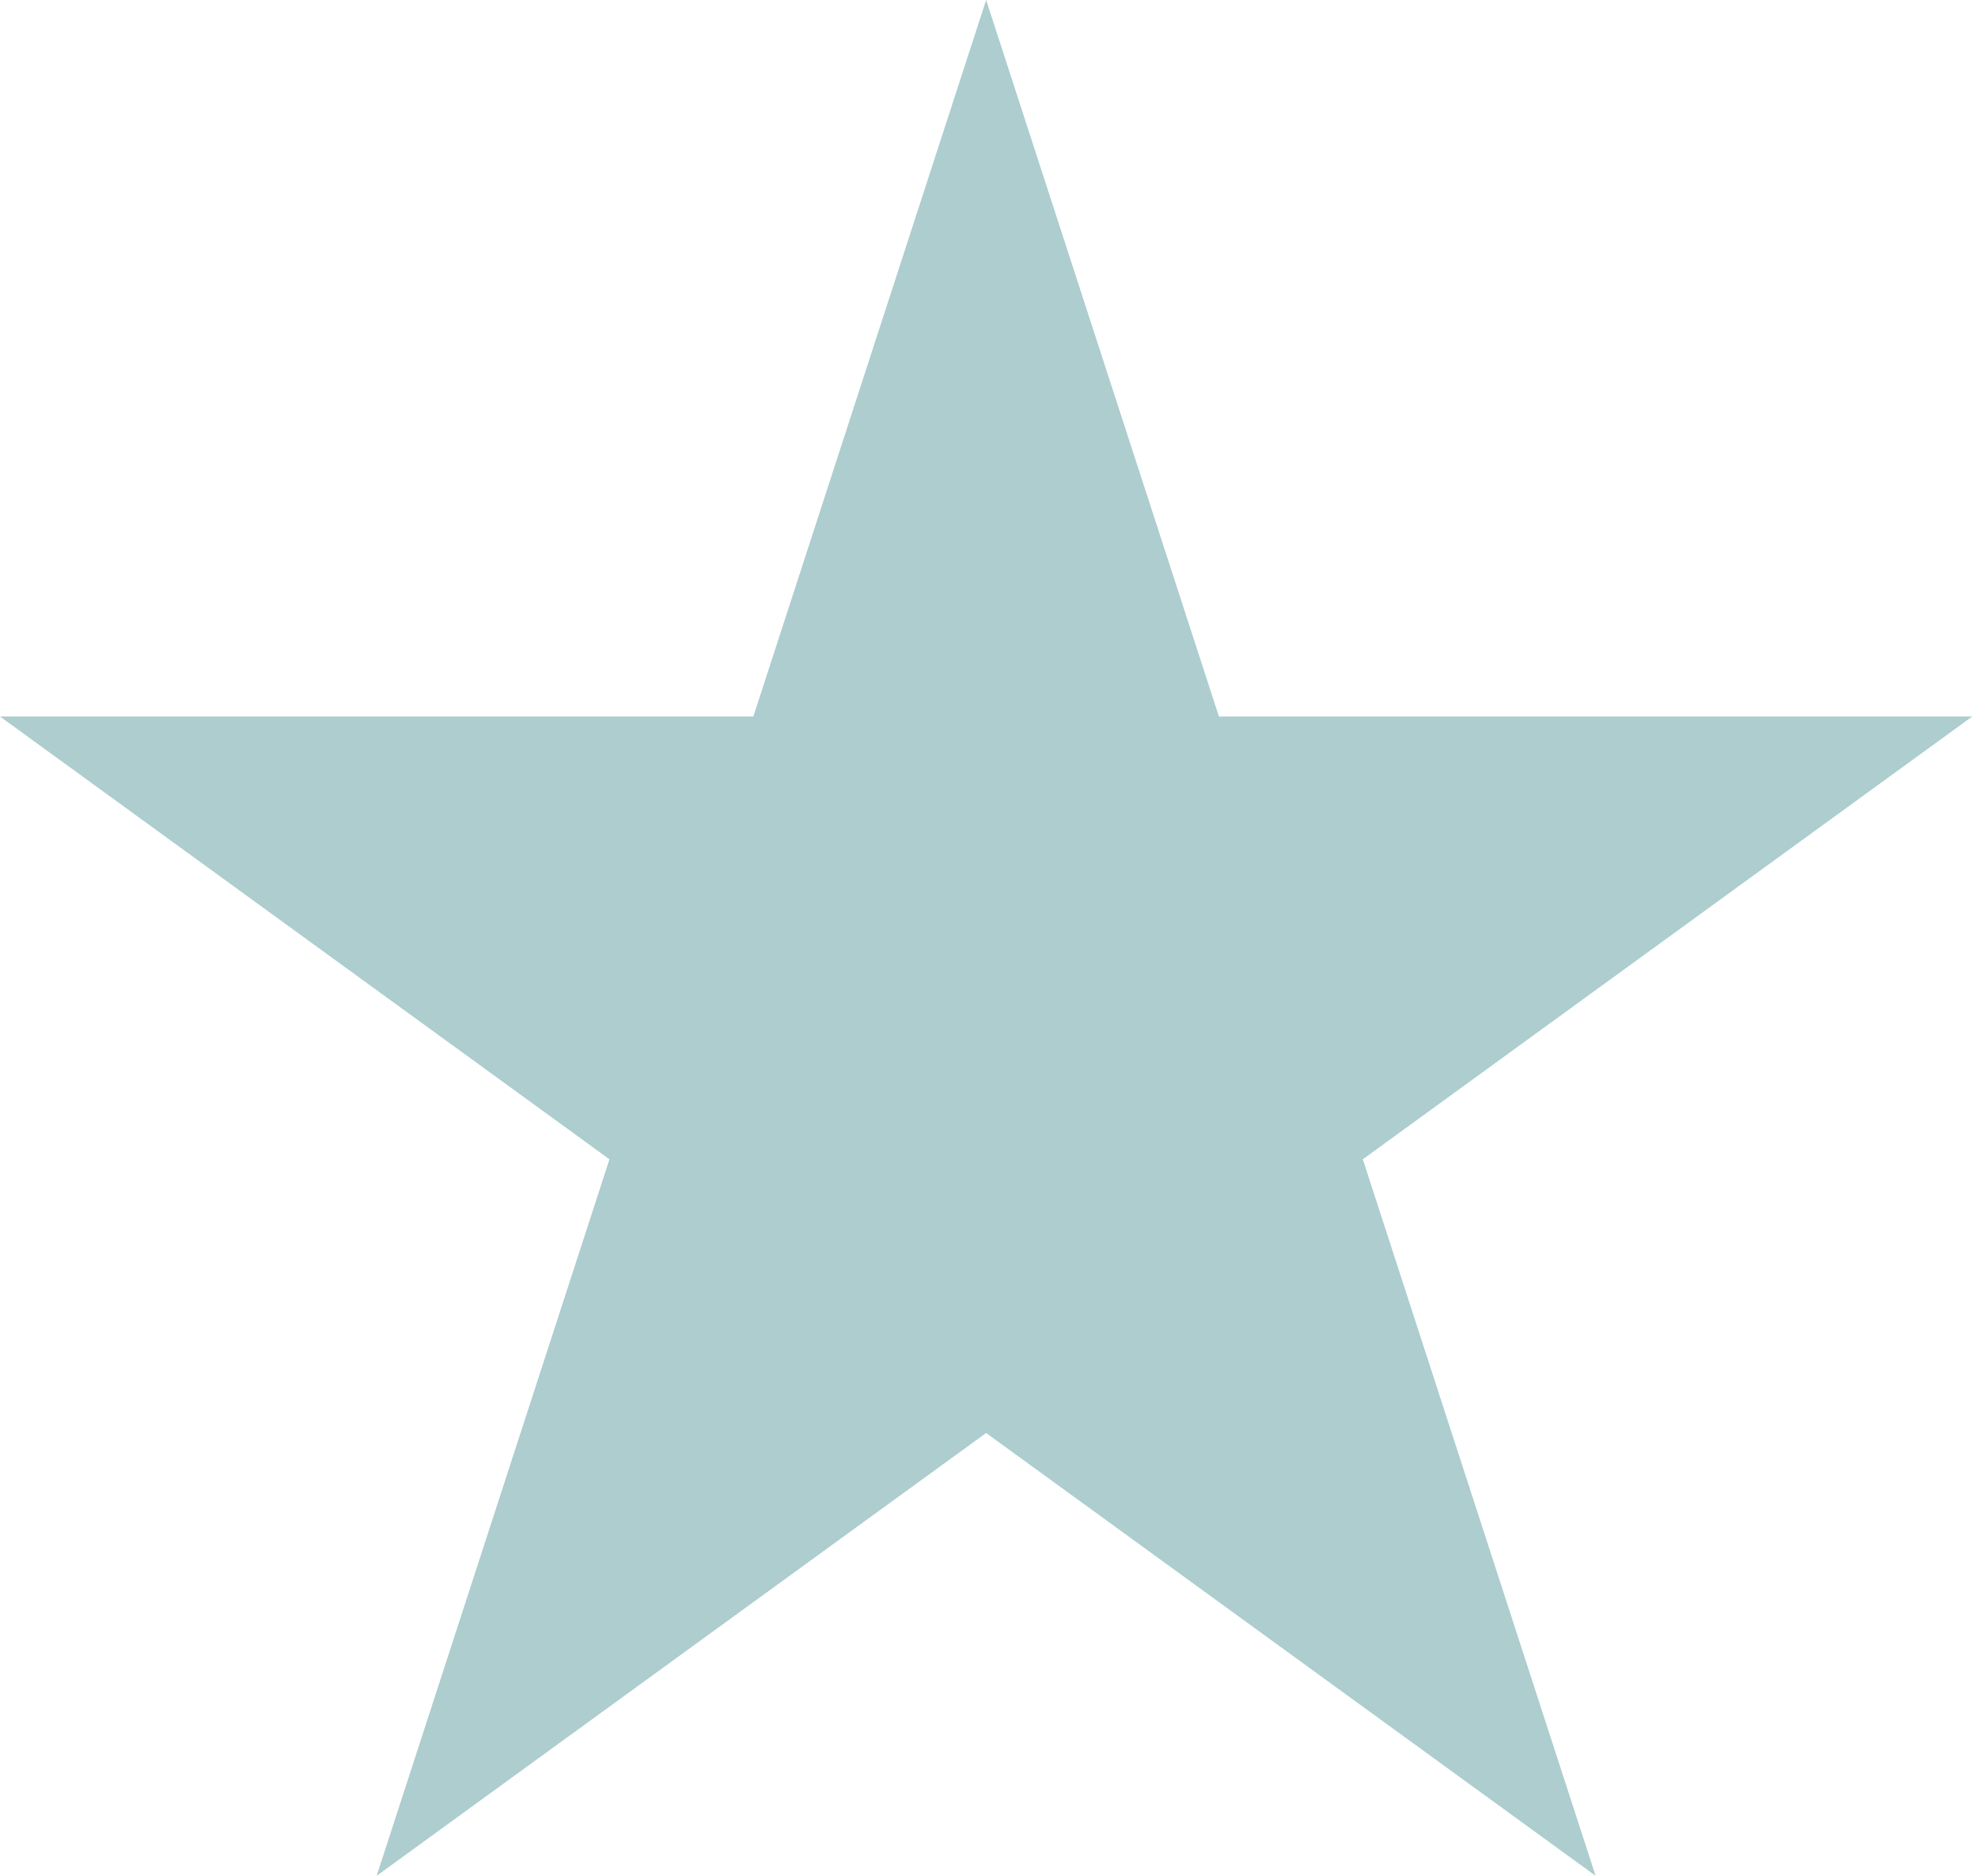
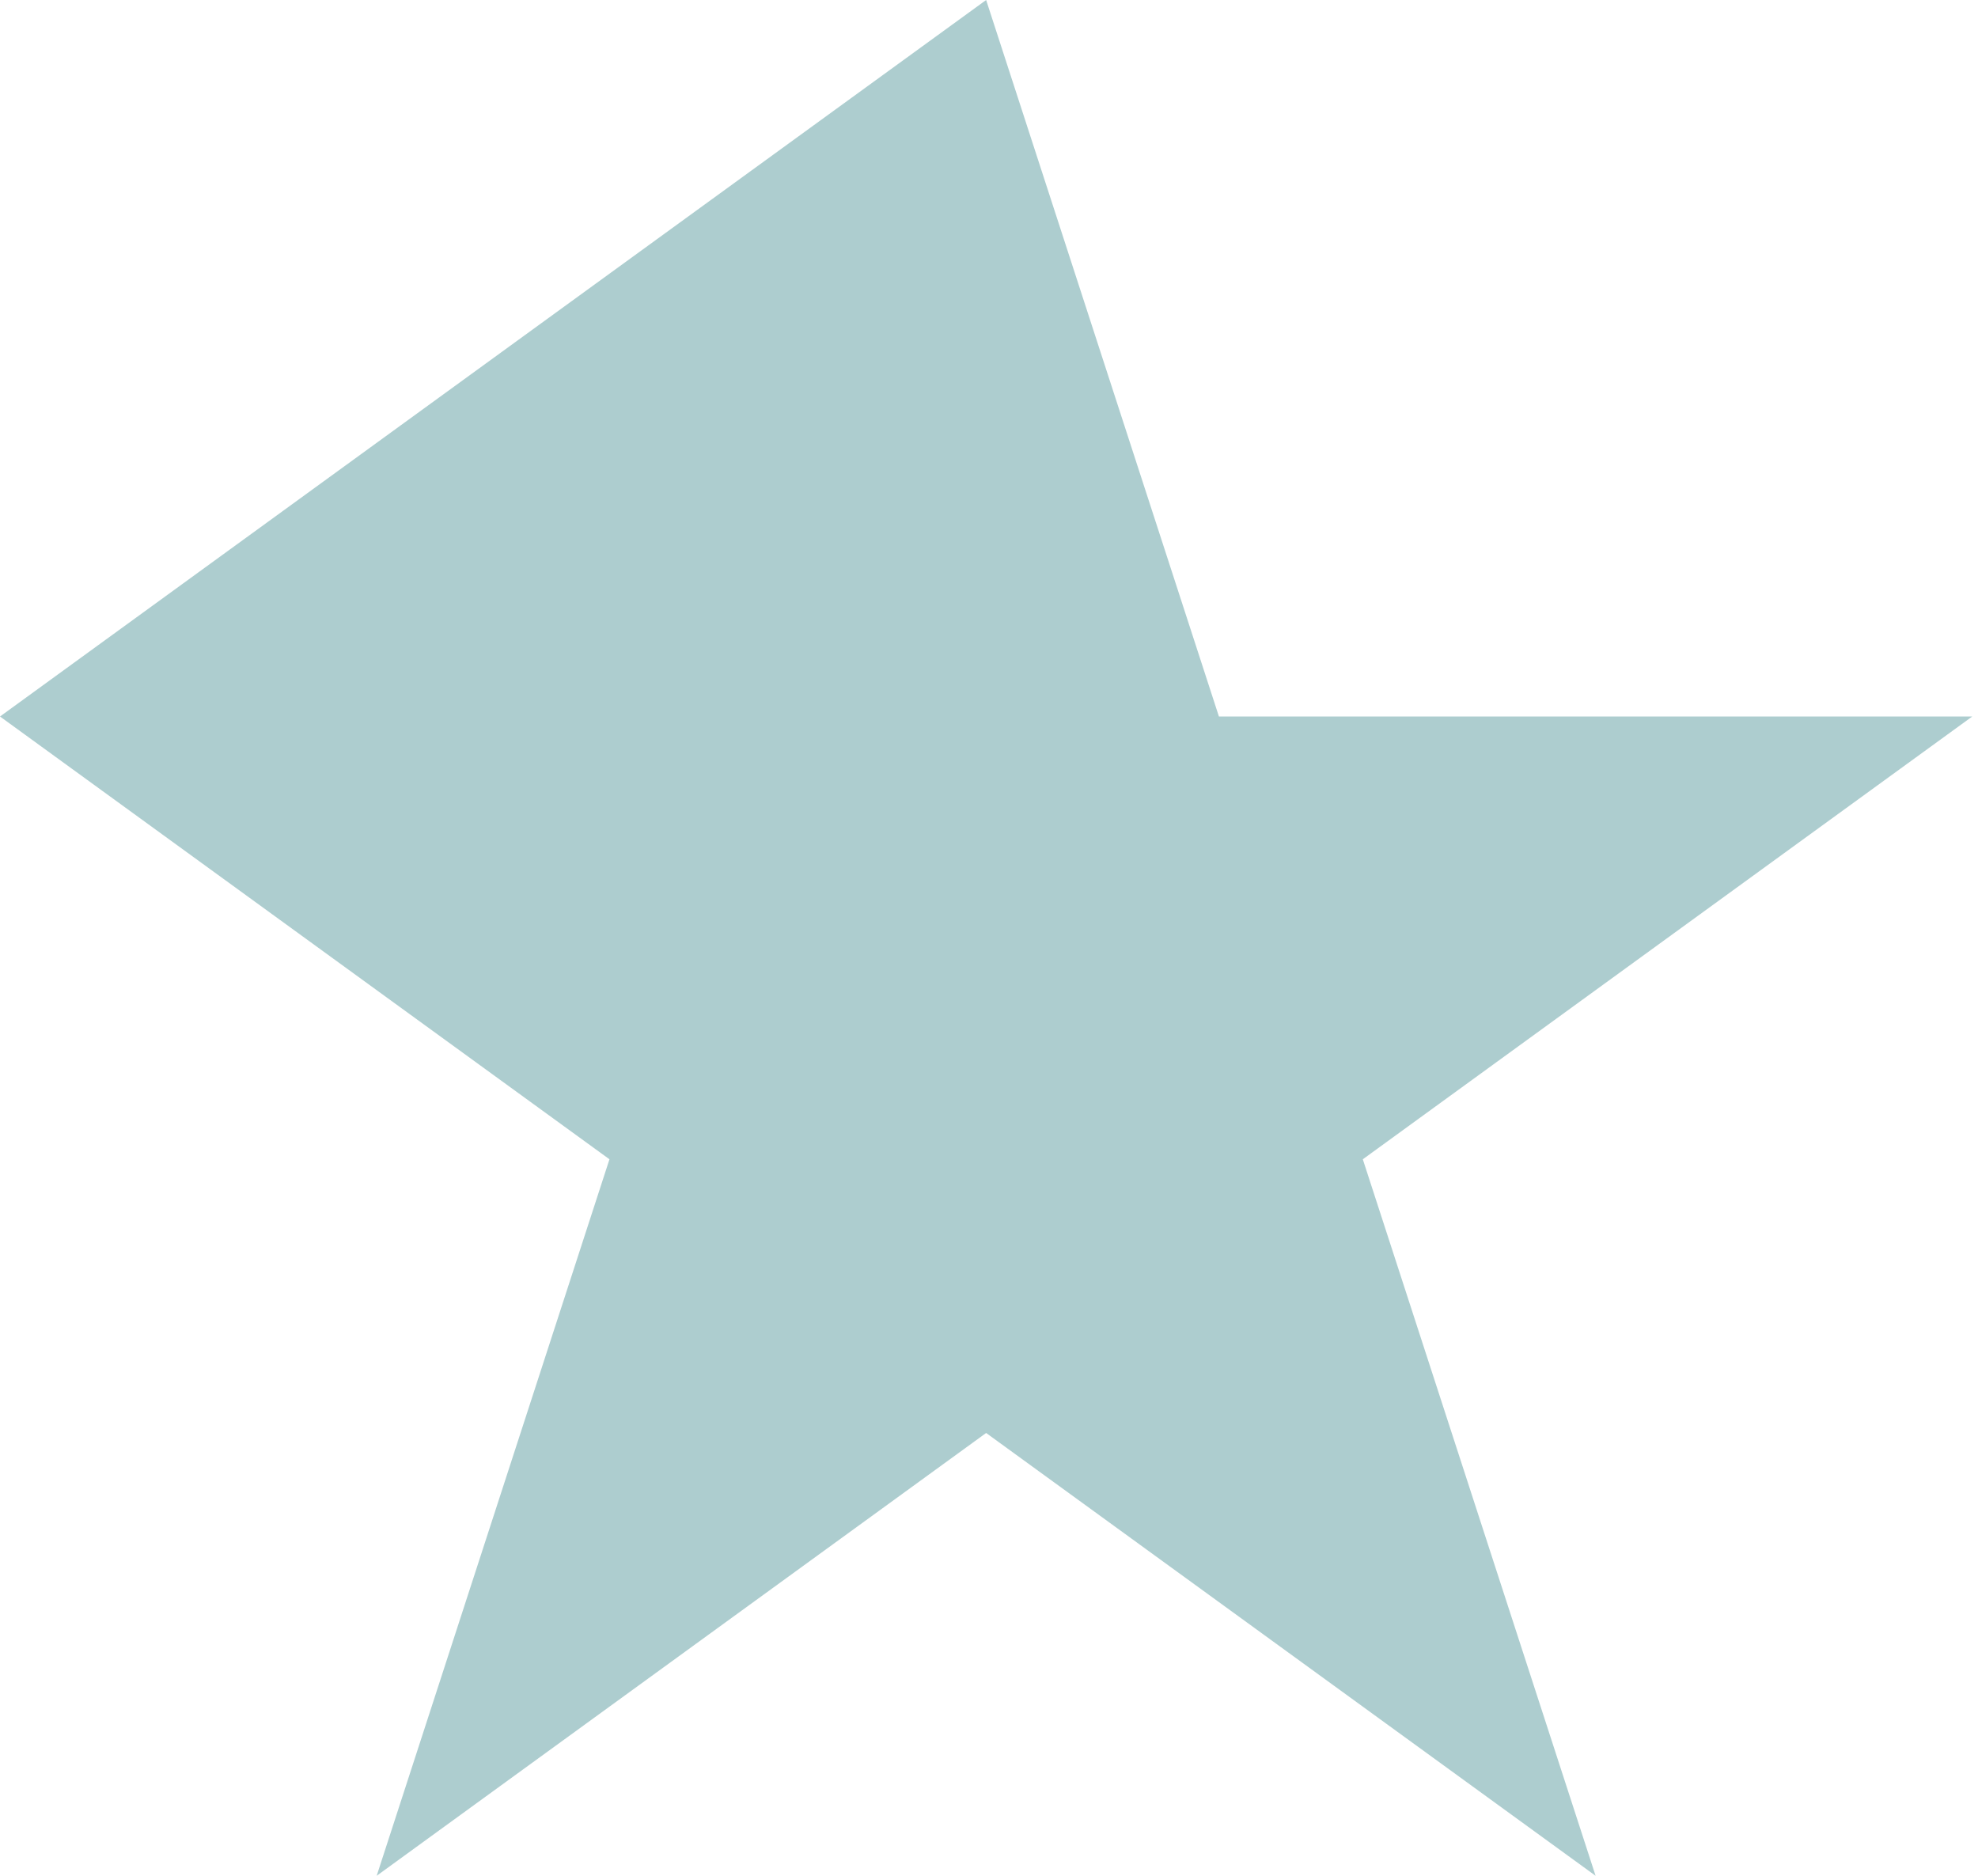
<svg xmlns="http://www.w3.org/2000/svg" width="58" height="55" viewBox="0 0 58 55" fill="none">
-   <path d="M28.916 0L35.742 21.009H57.831L39.961 33.992L46.787 55.001L28.916 42.017L11.045 55.001L17.871 33.992L1.15981e-05 21.009H22.09L28.916 0Z" fill="#ADCDCF" />
+   <path d="M28.916 0L35.742 21.009H57.831L39.961 33.992L46.787 55.001L28.916 42.017L11.045 55.001L17.871 33.992L1.15981e-05 21.009L28.916 0Z" fill="#ADCDCF" />
</svg>